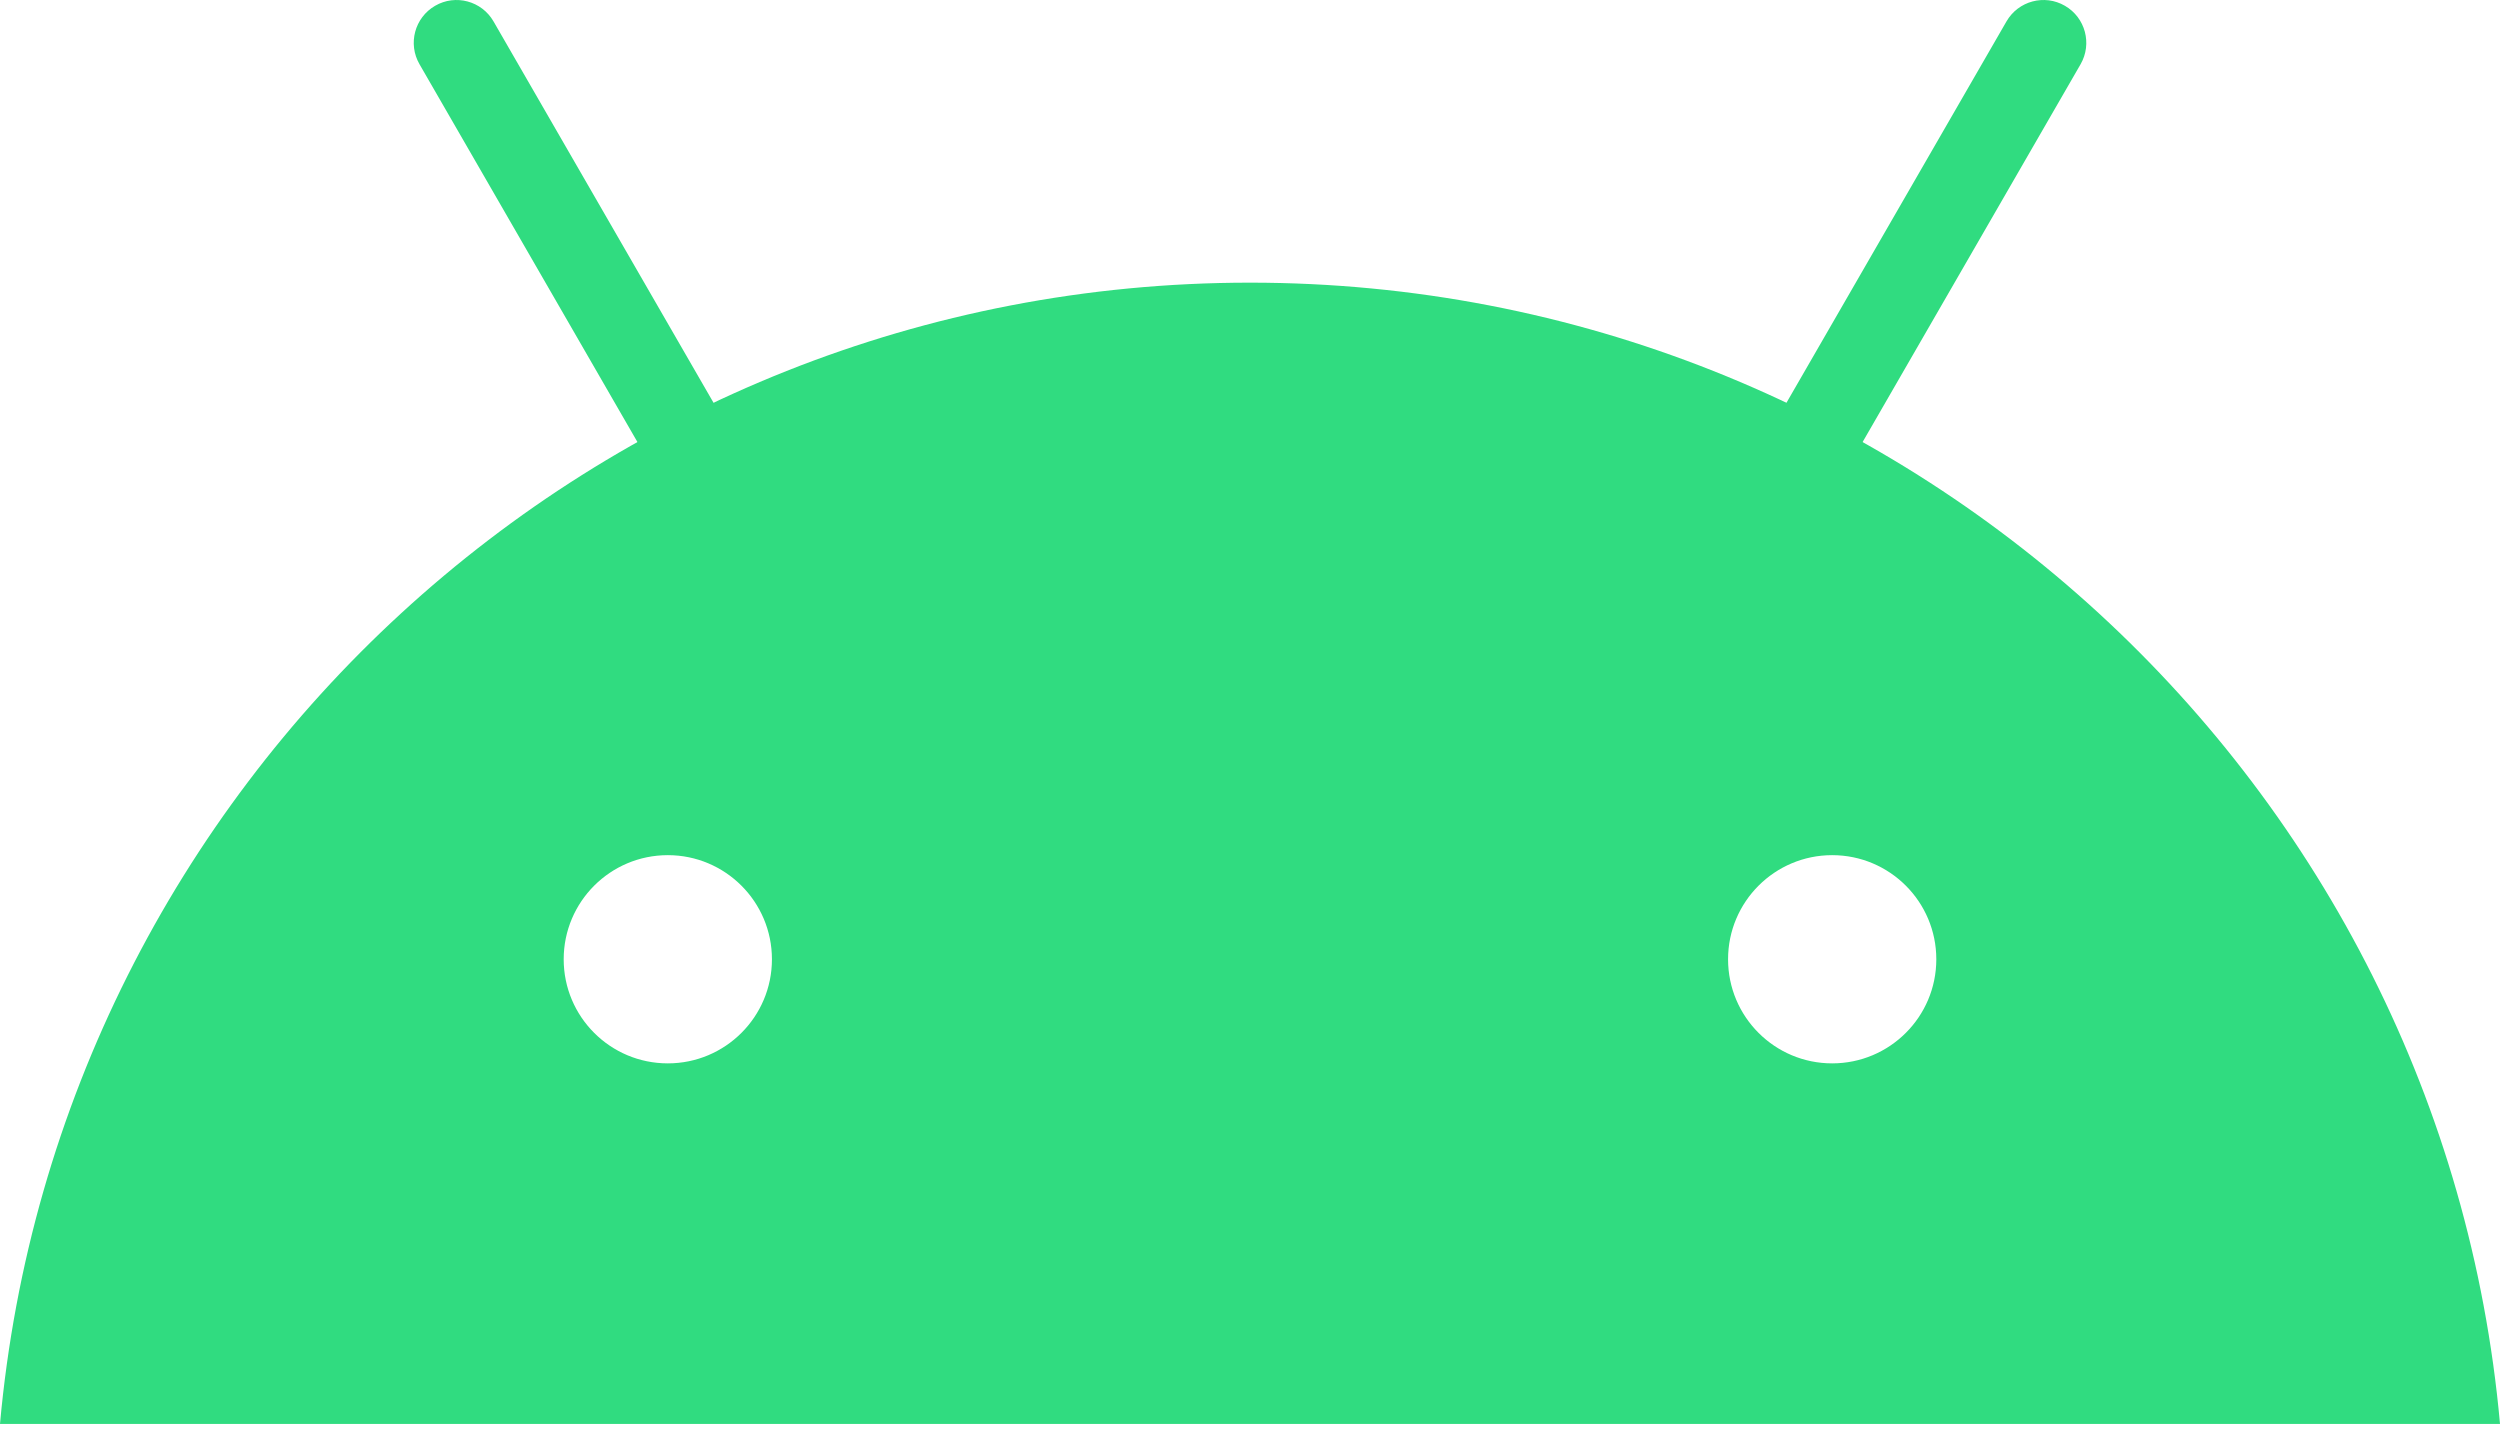
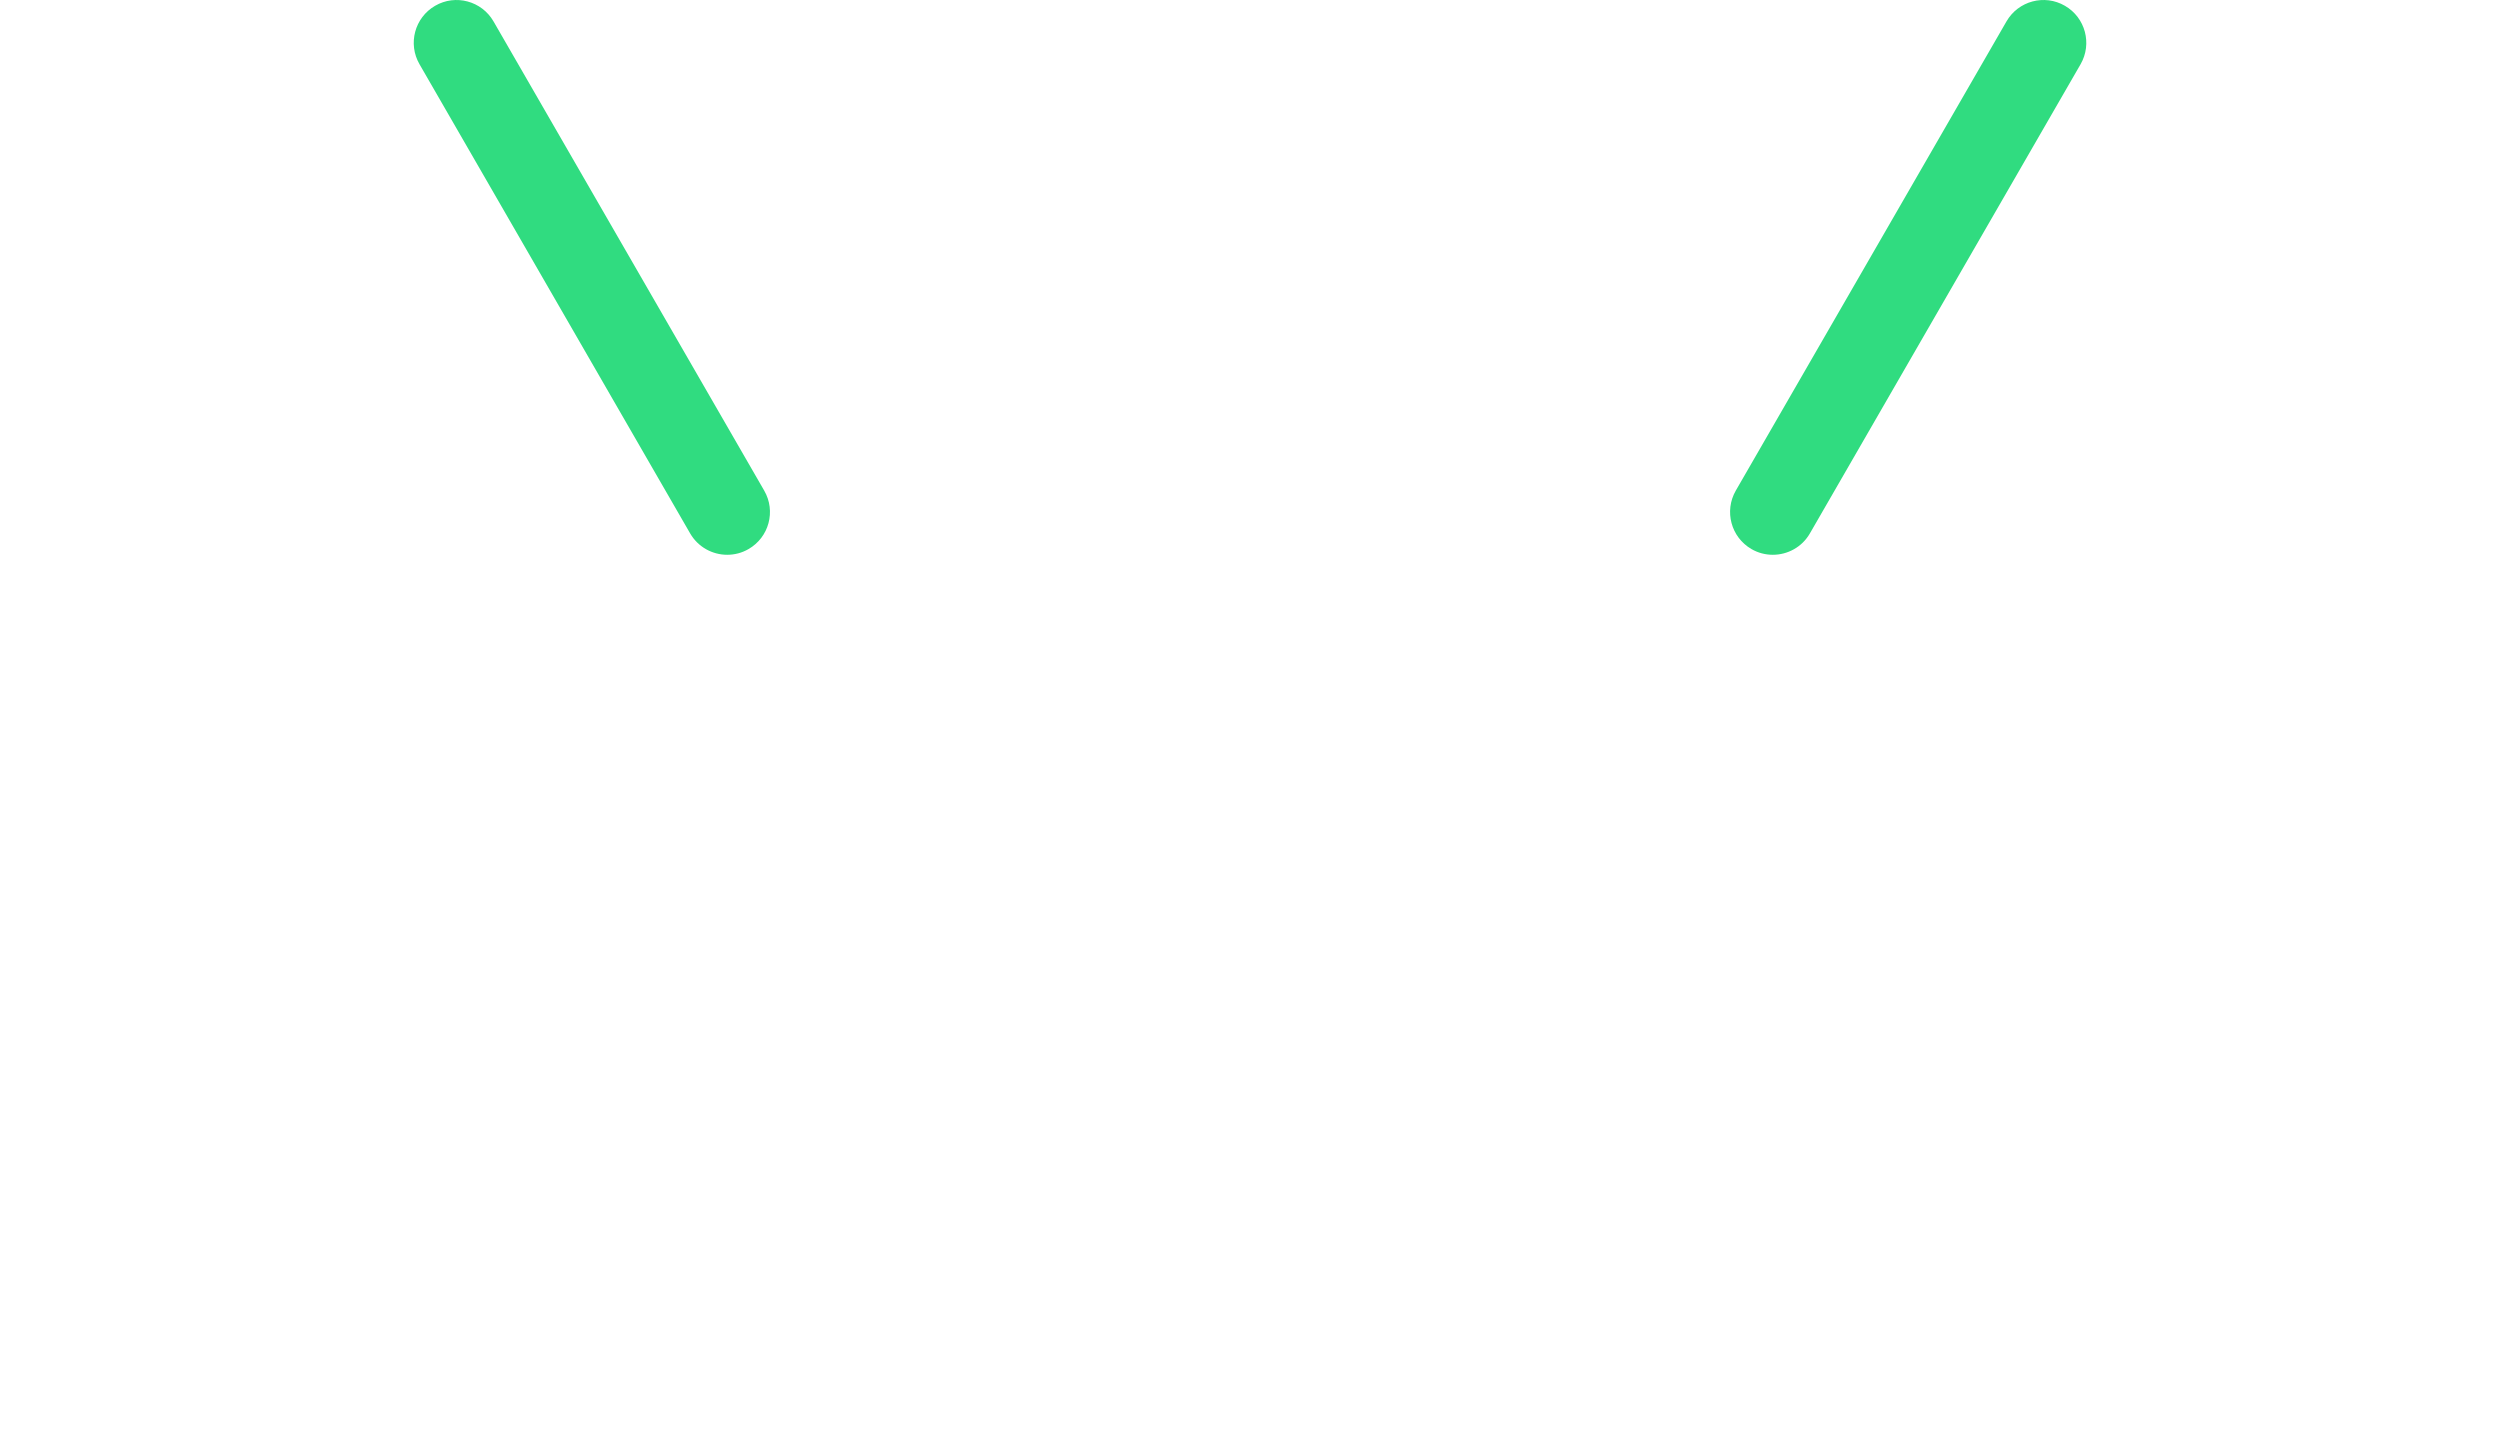
<svg xmlns="http://www.w3.org/2000/svg" width="80" height="46" viewBox="0 0 80 46" fill="none">
-   <path d="M40 9.045C19.045 9.045 1.847 25.092 0 45.565H80C78.153 25.092 60.955 9.045 40 9.045ZM55.298 30.697C55.298 28.857 56.79 27.365 58.63 27.365C60.47 27.365 61.962 28.857 61.962 30.697C61.962 32.537 60.47 34.028 58.63 34.028C56.79 34.028 55.298 32.537 55.298 30.697ZM21.37 34.028C19.53 34.028 18.038 32.537 18.038 30.697C18.038 28.857 19.53 27.365 21.37 27.365C23.21 27.365 24.702 28.857 24.702 30.697C24.702 32.537 23.21 34.028 21.37 34.028Z" fill="#30DC80" />
  <path d="M56.73 17.753C56.497 17.753 56.262 17.695 56.047 17.57C55.392 17.191 55.169 16.355 55.545 15.7L64.207 0.686C64.585 0.03 65.422 -0.195 66.077 0.185C66.732 0.563 66.955 1.4 66.579 2.055L57.917 17.068C57.664 17.508 57.204 17.753 56.73 17.753Z" fill="#30DC80" />
  <path d="M23.27 17.753C22.797 17.753 22.337 17.506 22.084 17.068L13.424 2.055C13.045 1.4 13.27 0.563 13.924 0.185C14.577 -0.195 15.415 0.03 15.793 0.686L24.455 15.7C24.834 16.356 24.608 17.193 23.953 17.57C23.738 17.695 23.503 17.753 23.27 17.753Z" fill="#30DC80" />
</svg>